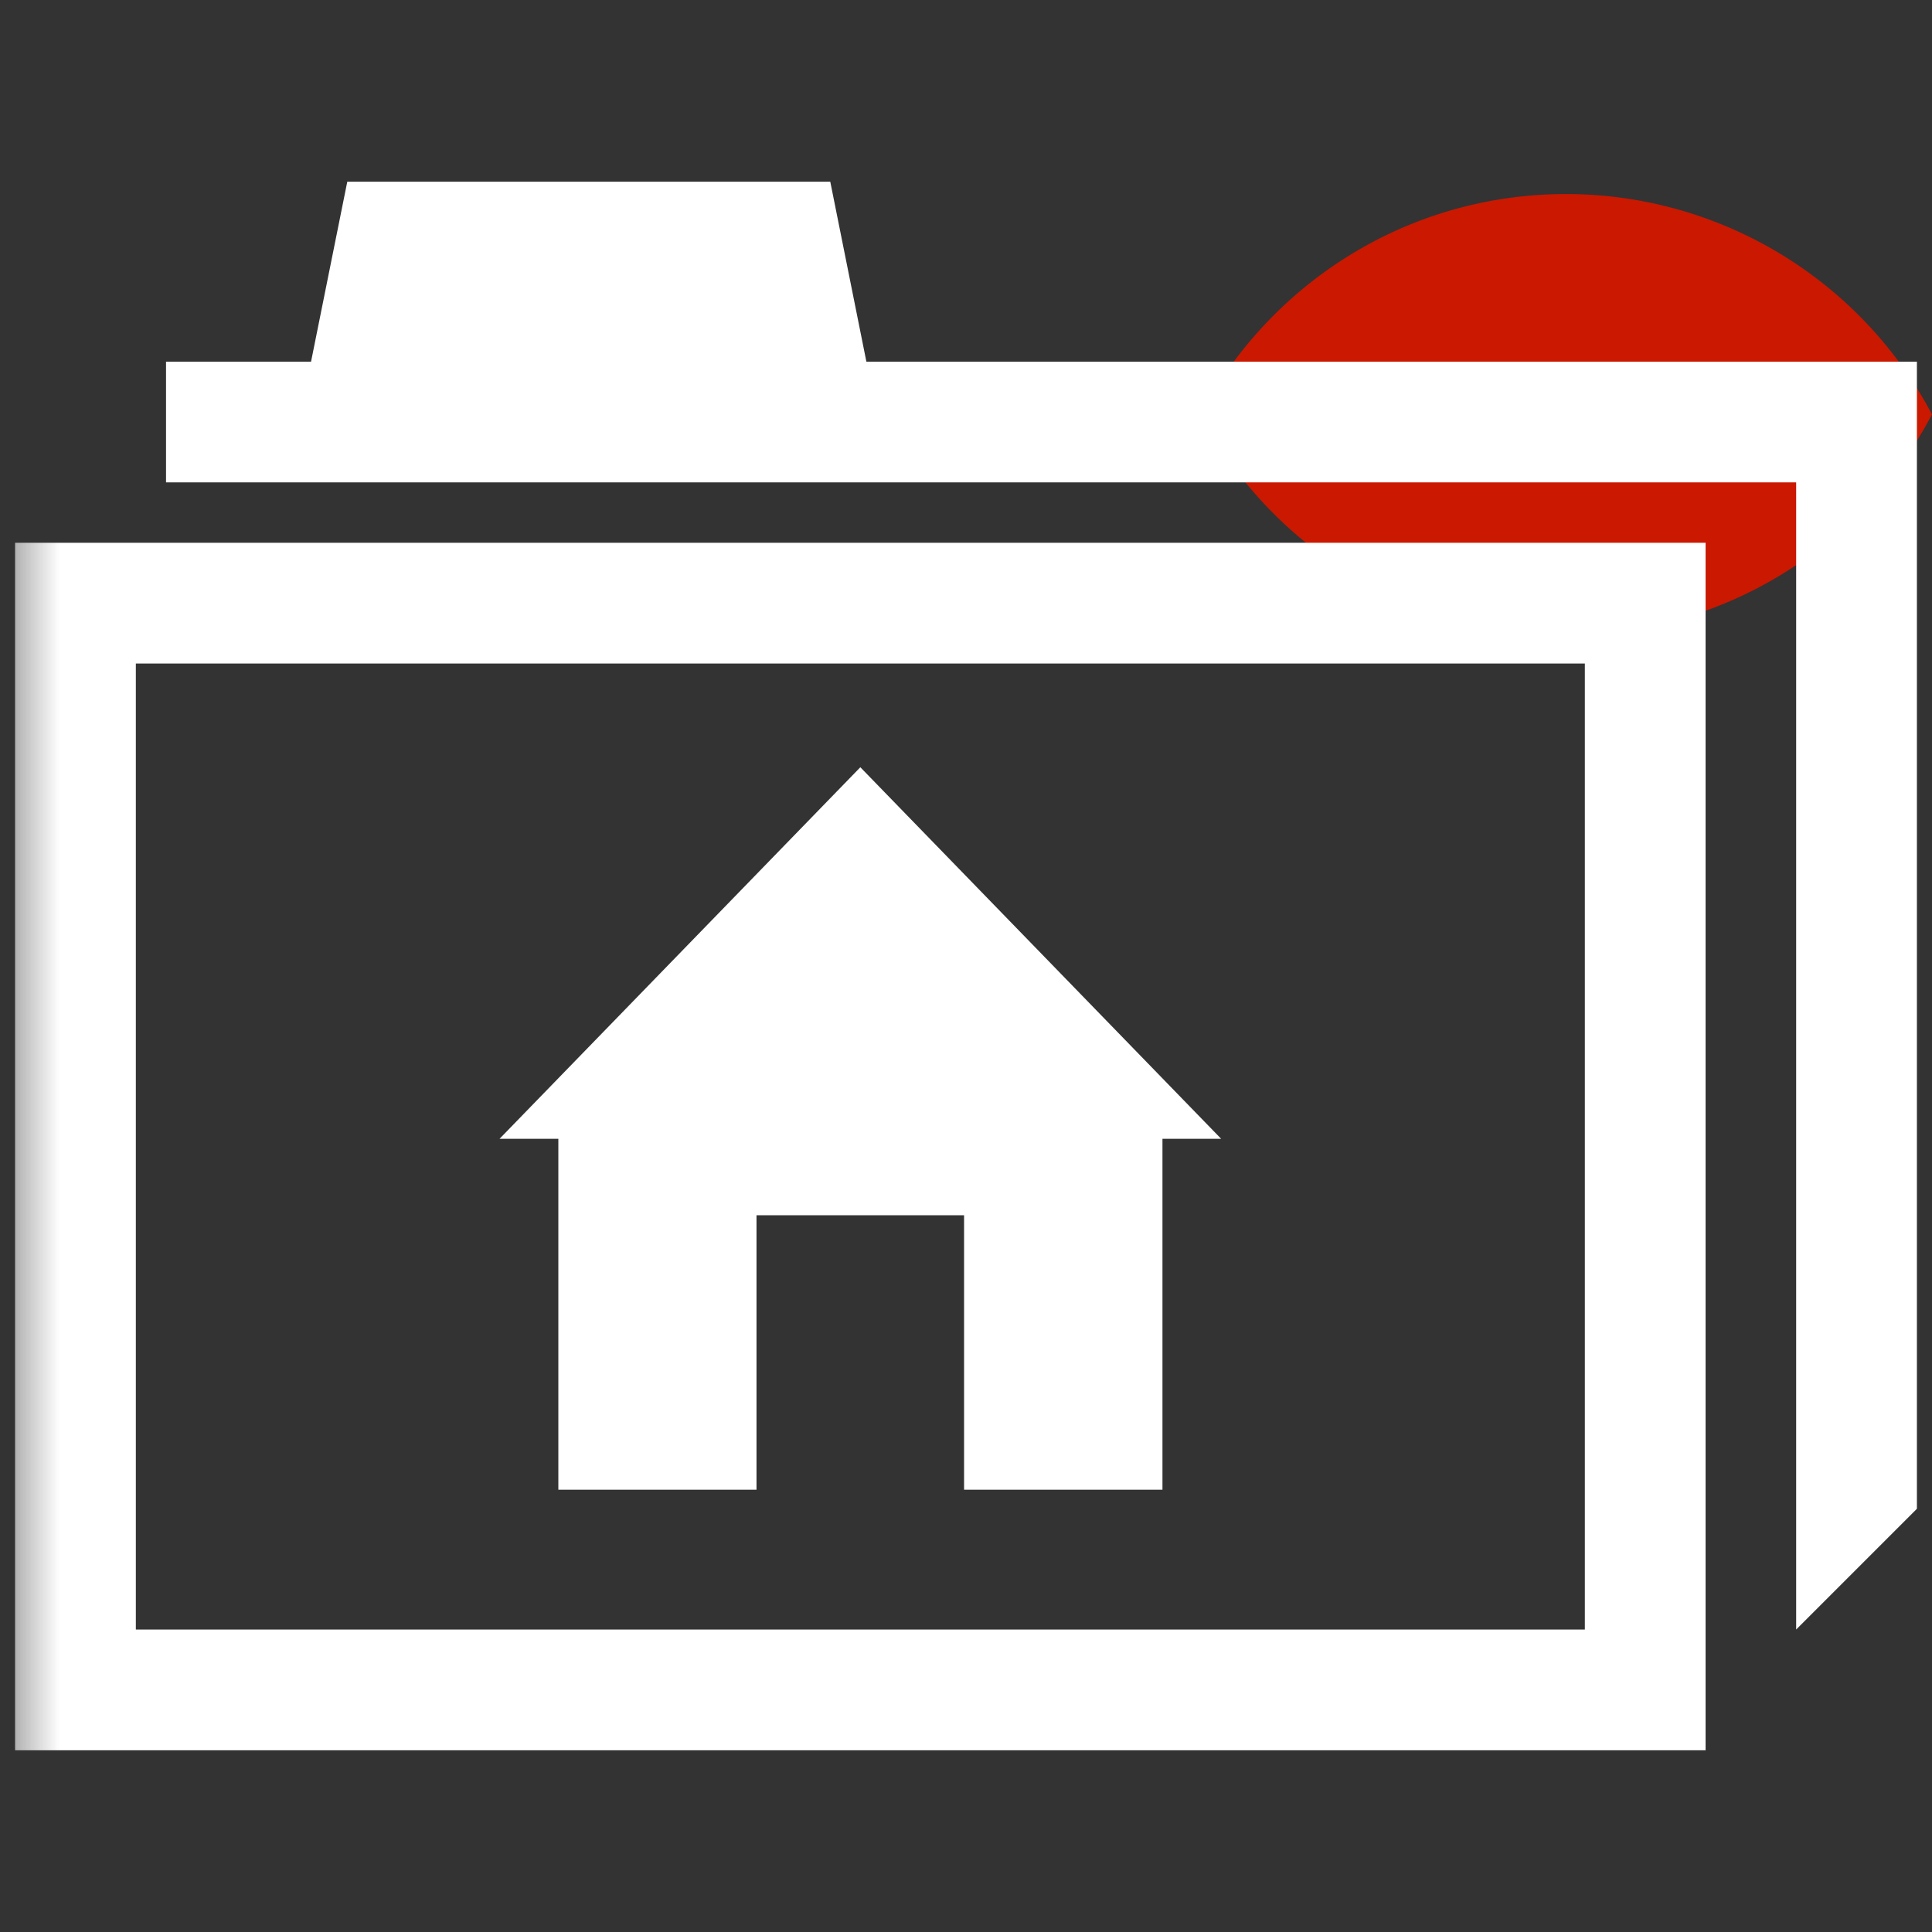
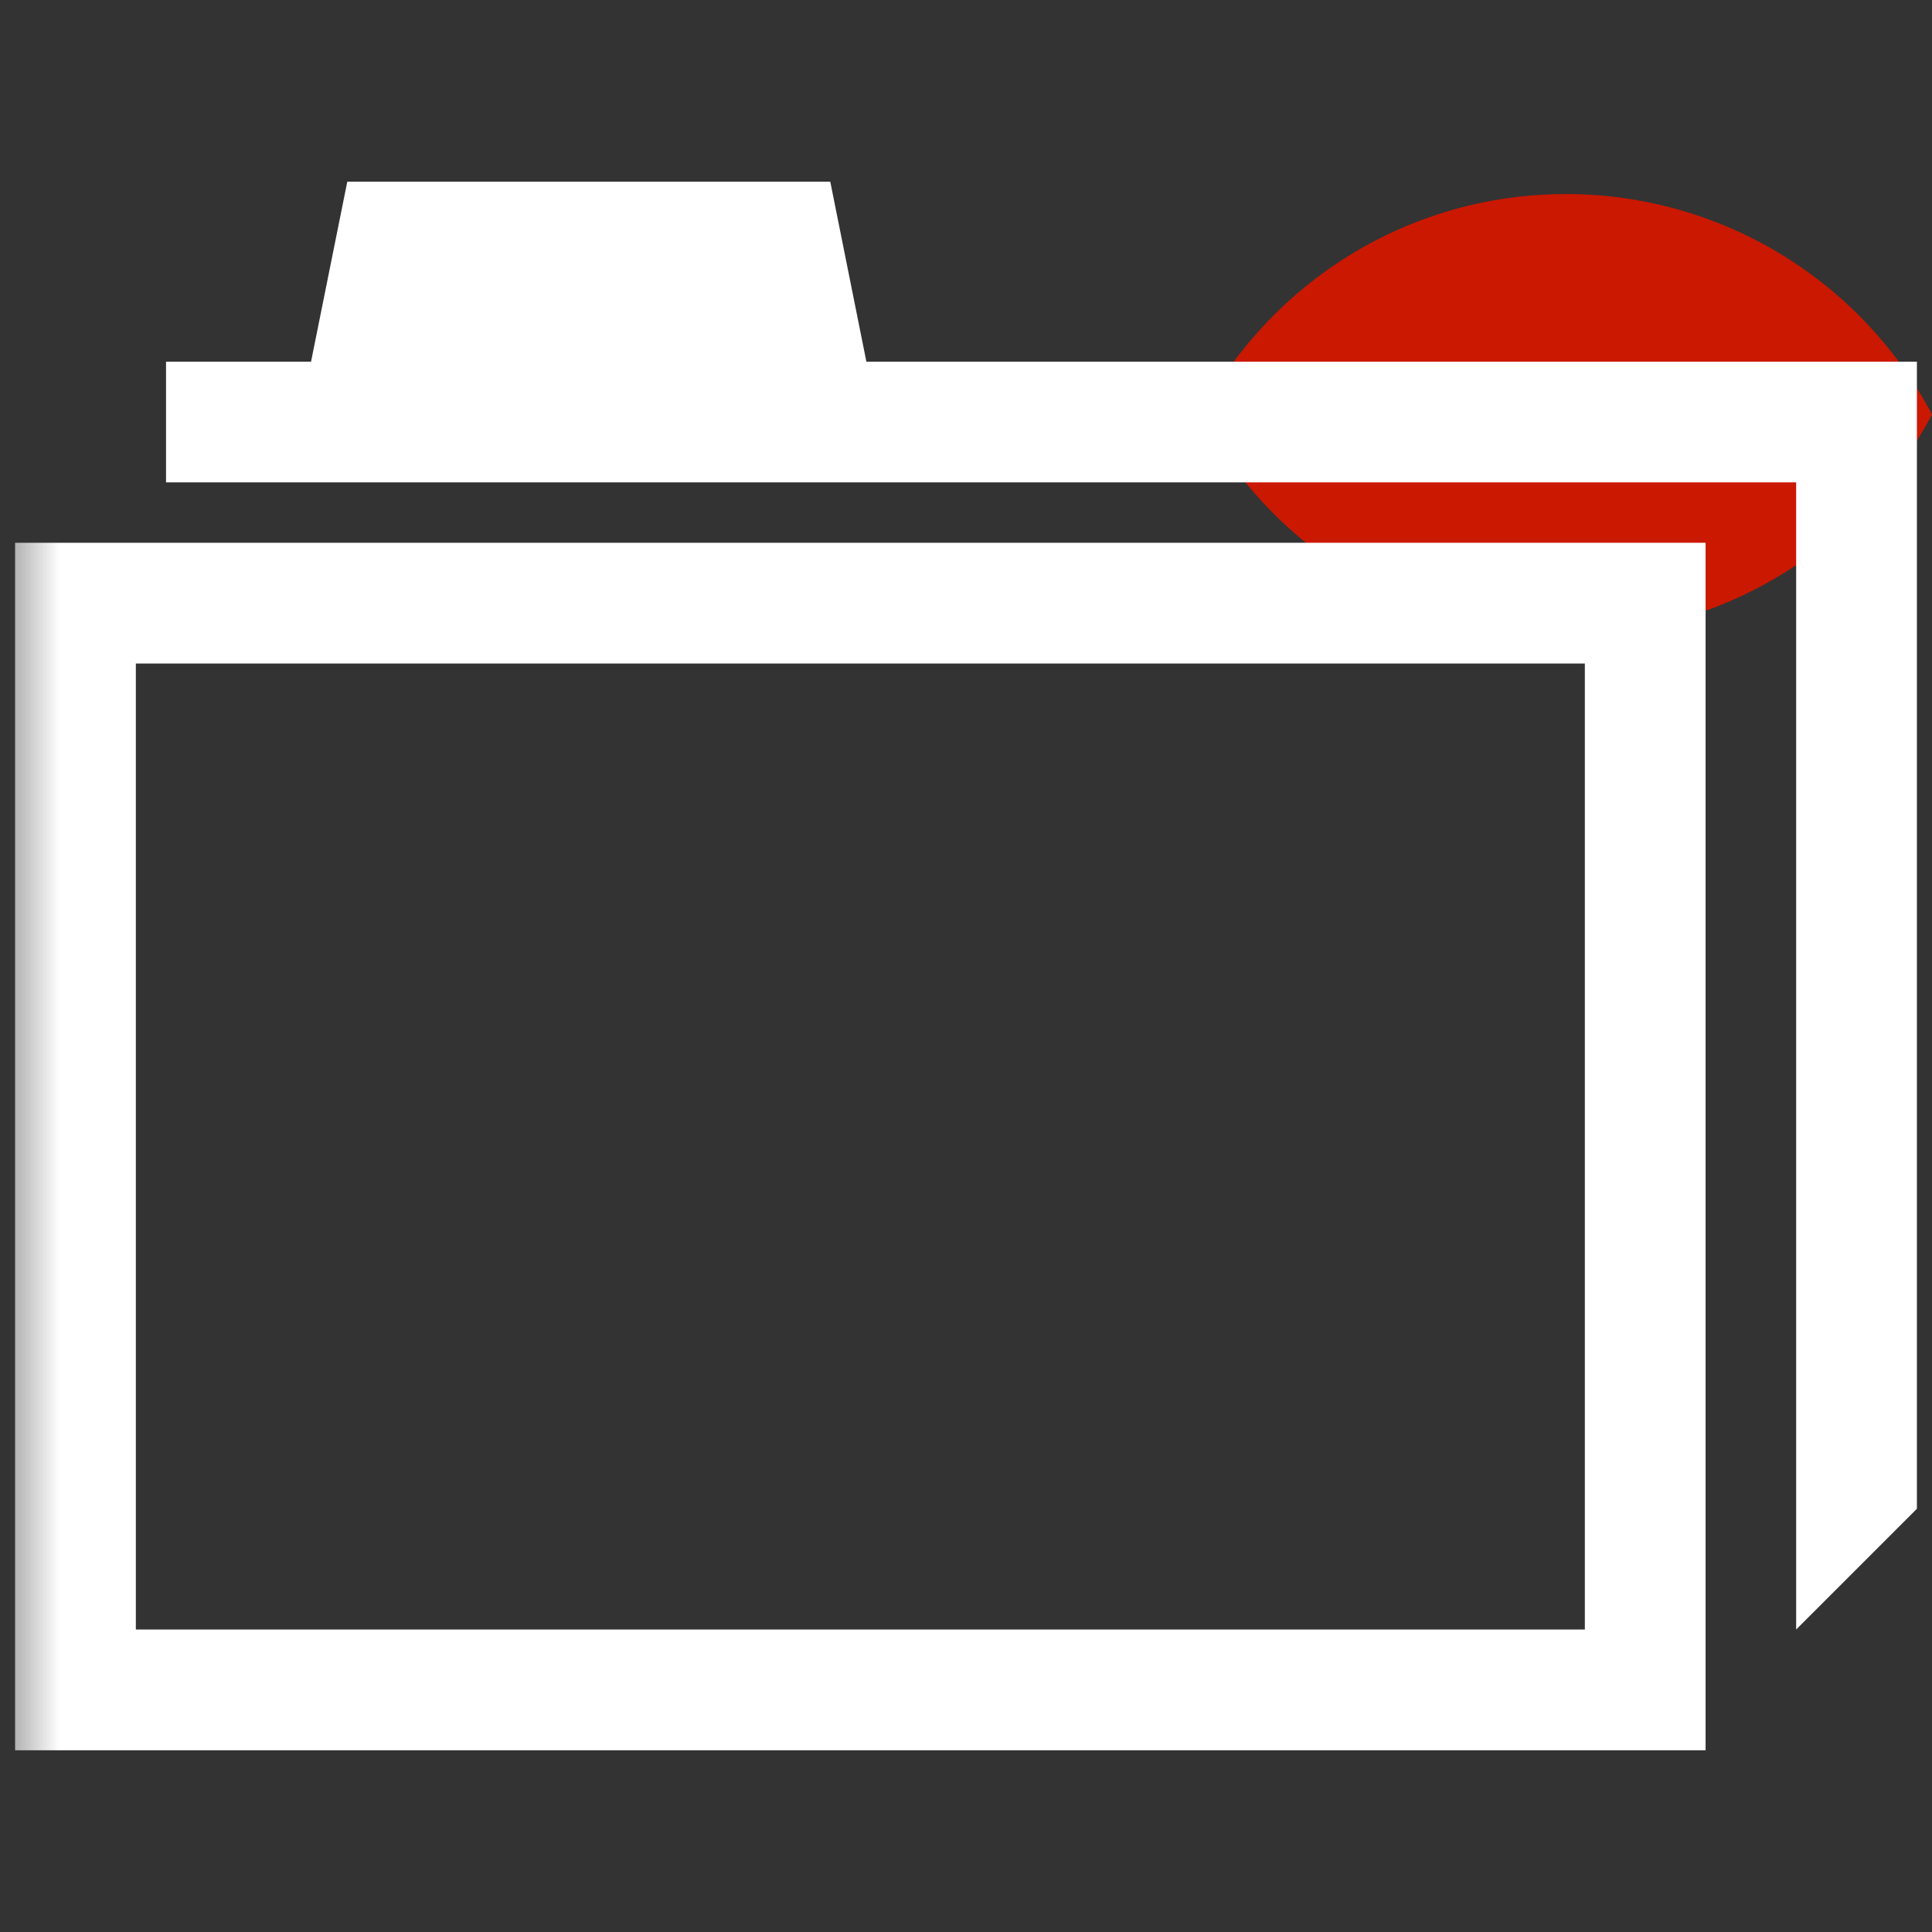
<svg xmlns="http://www.w3.org/2000/svg" width="16" height="16" viewBox="0 0 16 16" shape-rendering="geometricPrecision" fill="#fff">
  <rect x="0" y="0" width="16" height="16" fill="#333333" stroke="none" />
  <defs>
    <mask id="a">
      <rect width="100%" height="100%" />
      <path d="M12.997.858a4.809 4.809 0 0 0-4.253 2.563 4.81 4.81 0 0 0 8.506 0A4.812 4.812 0 0 0 12.997.858z" fill="#000" />
    </mask>
  </defs>
  <path d="M12.971 1.607c-1.315 0-2.454.74-3.029 1.825a3.425 3.425 0 0 0 6.058 0 3.43 3.43 0 0 0-3.029-1.825z" fill="#cb1800" />
  <g mask="url(#a)">
    <path d="M13.125 5.495v8h-12v-8h12m1-1h-14v10h14v-10z" />
    <path d="m7.175 2.995-.299-1.49h-4l-.3 1.49H1.375v1h13.5v9.5l1-1v-9.5z" />
-     <path d="M7.125 6.354 4.137 9.431h.487v2.906h1.641v-2.273h1.719v2.273h1.643V9.431h.486z" />
  </g>
</svg>